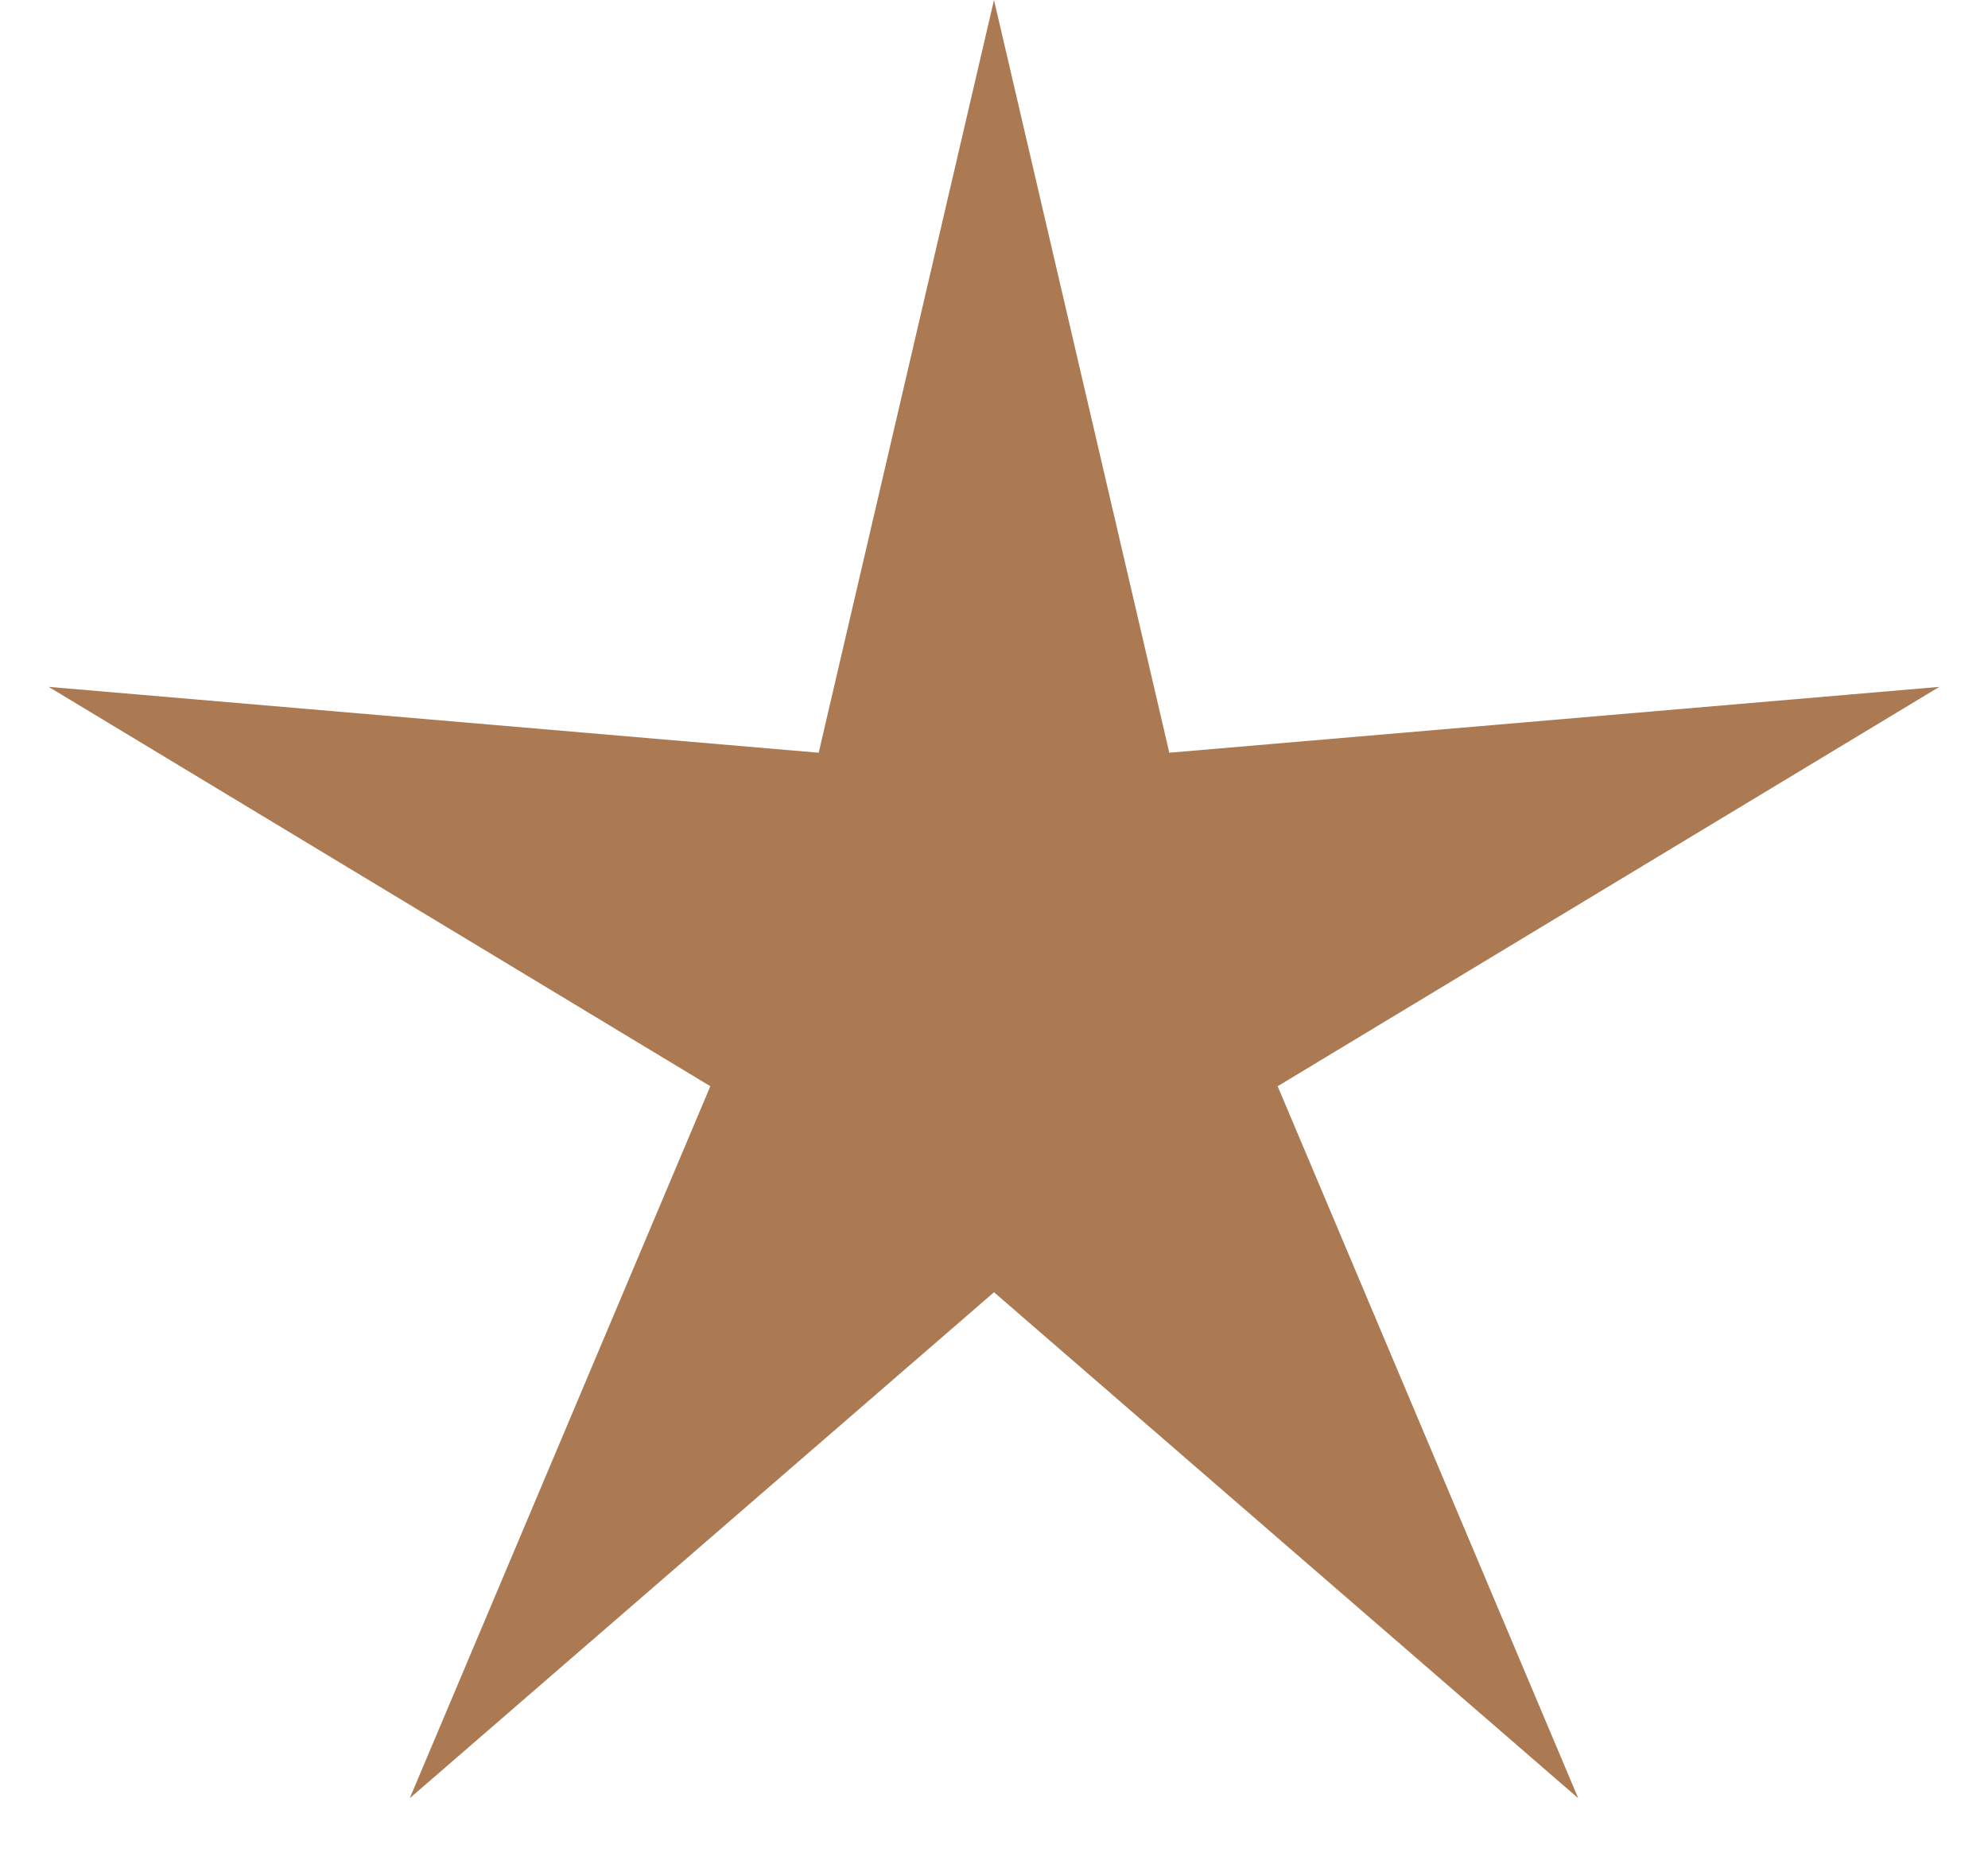
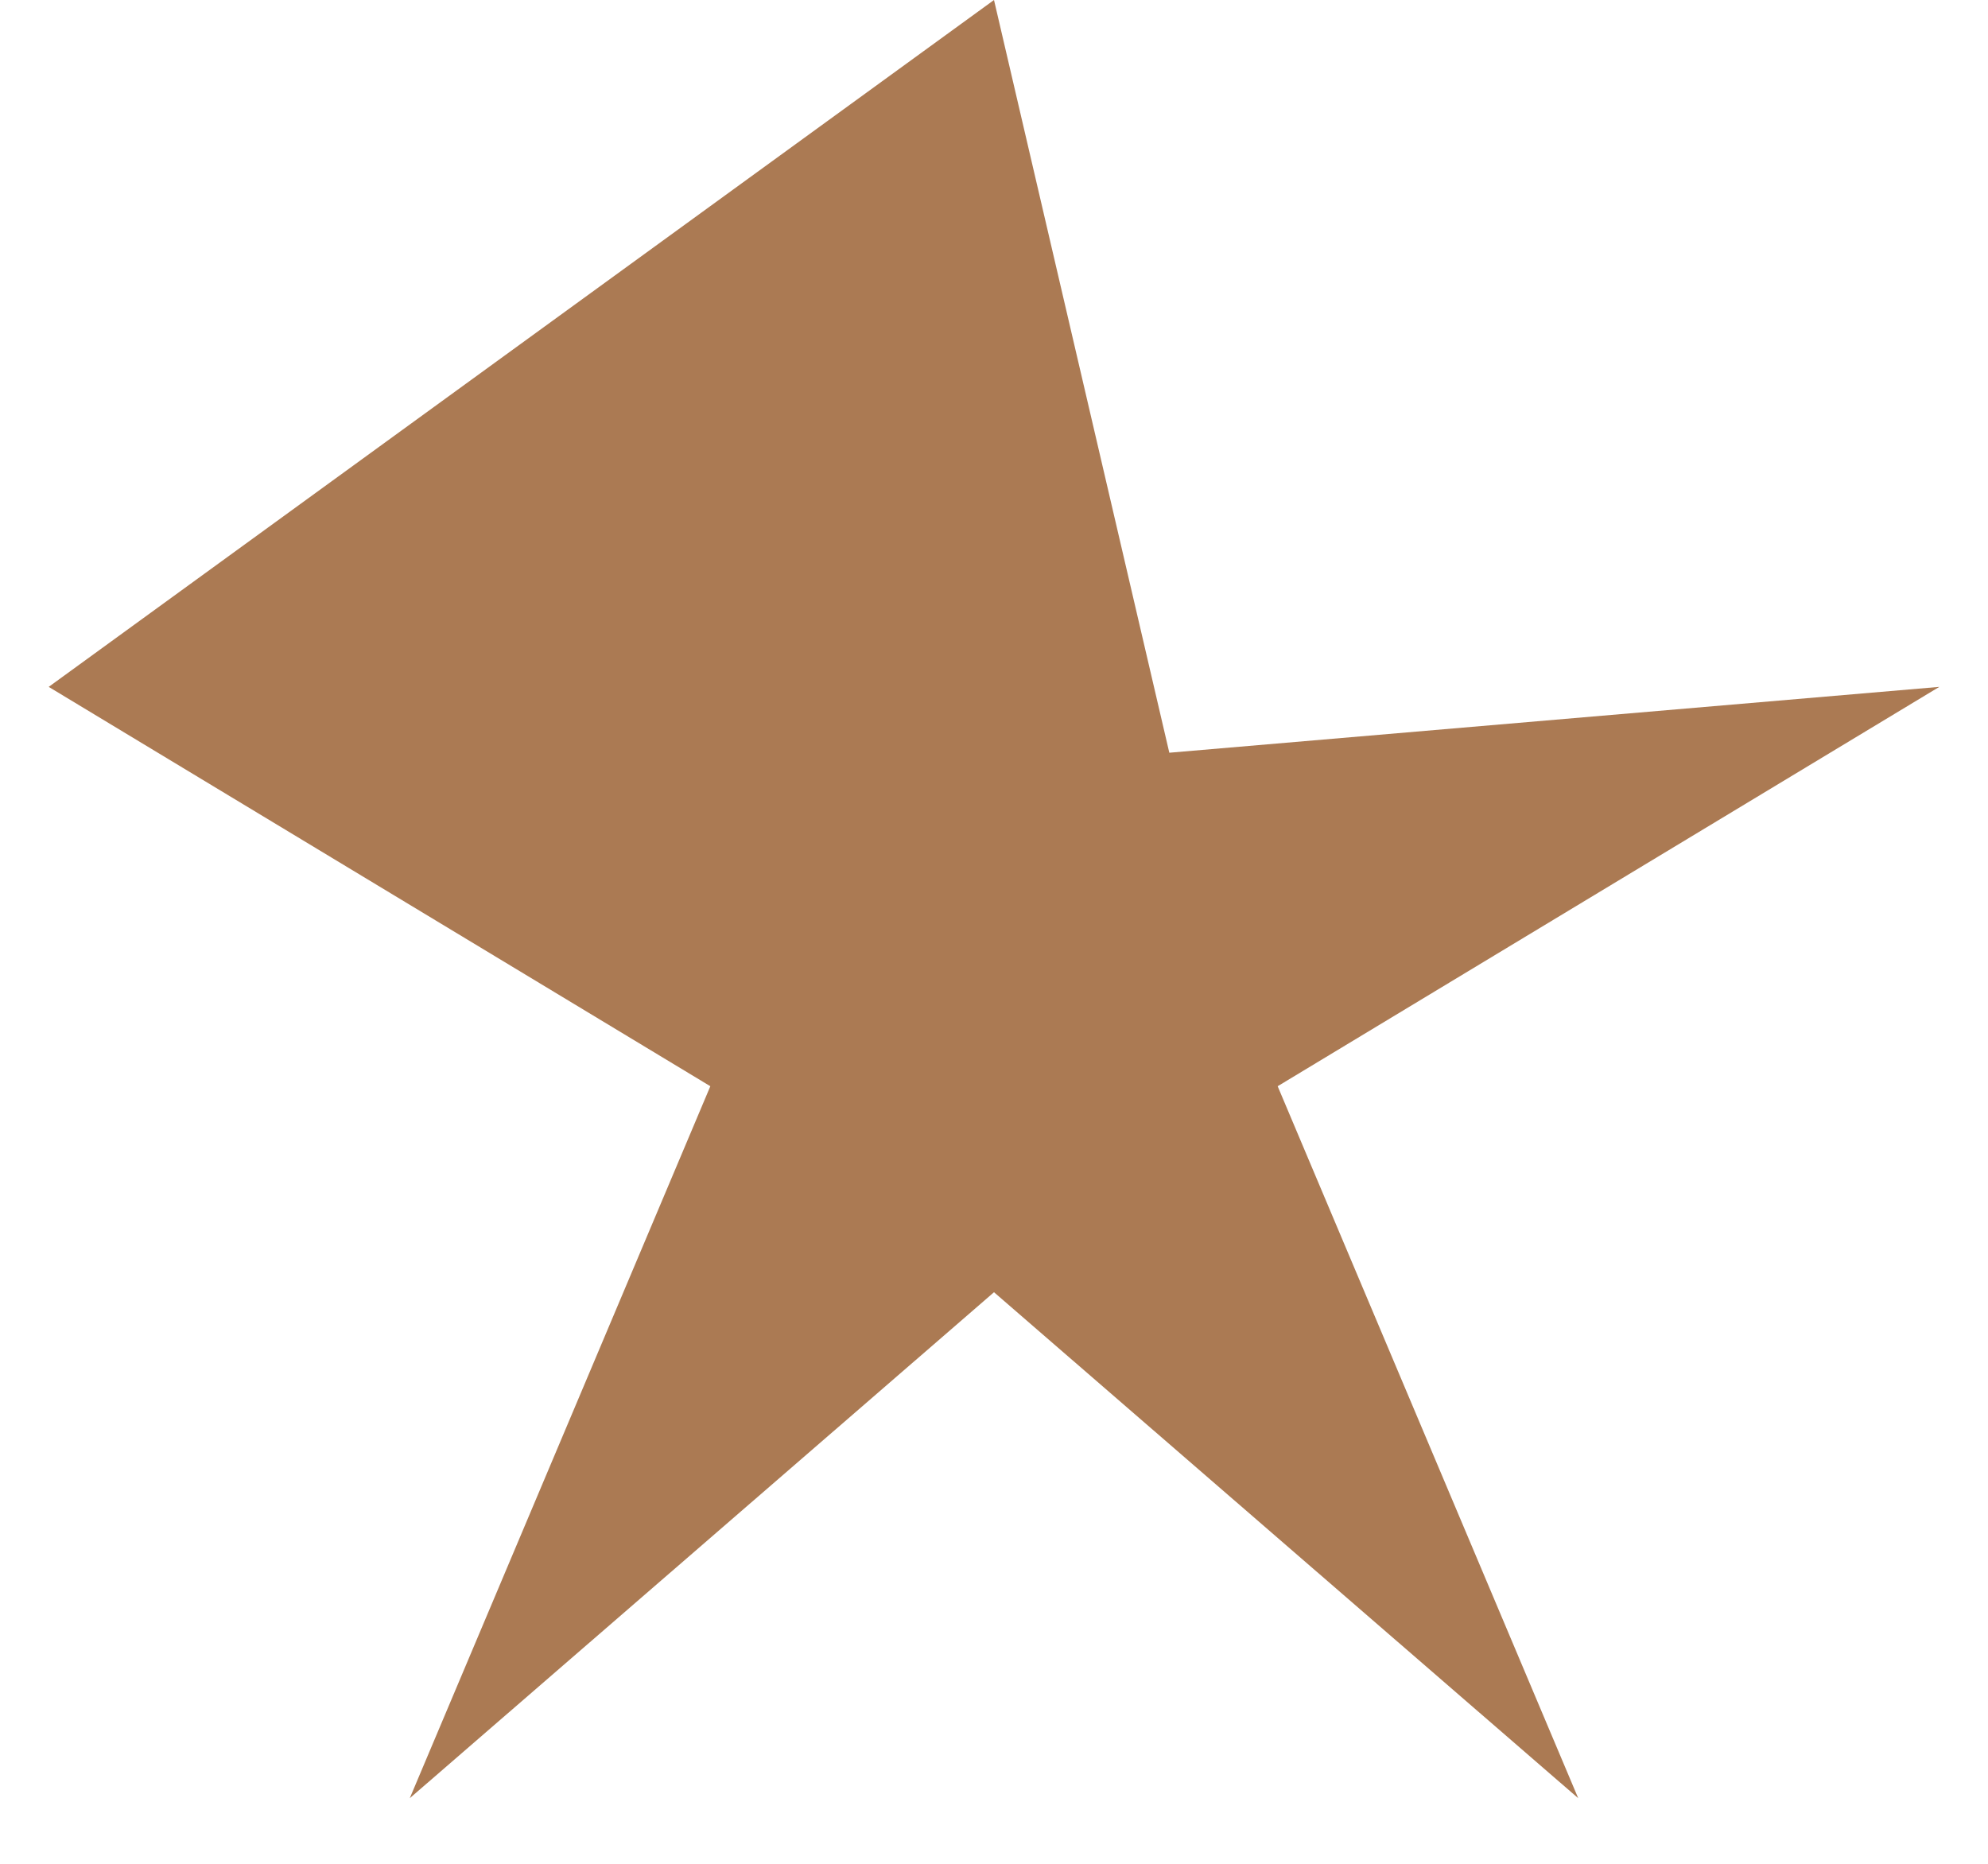
<svg xmlns="http://www.w3.org/2000/svg" width="16" height="15" viewBox="0 0 16 15" fill="none">
-   <path d="M8 0L9.411 6.058L15.608 5.528L10.283 8.742L12.702 14.472L8 10.4L3.298 14.472L5.717 8.742L0.392 5.528L6.589 6.058L8 0Z" fill="#AB7A53" />
+   <path d="M8 0L9.411 6.058L15.608 5.528L10.283 8.742L12.702 14.472L8 10.4L3.298 14.472L5.717 8.742L0.392 5.528L8 0Z" fill="#AB7A53" />
</svg>